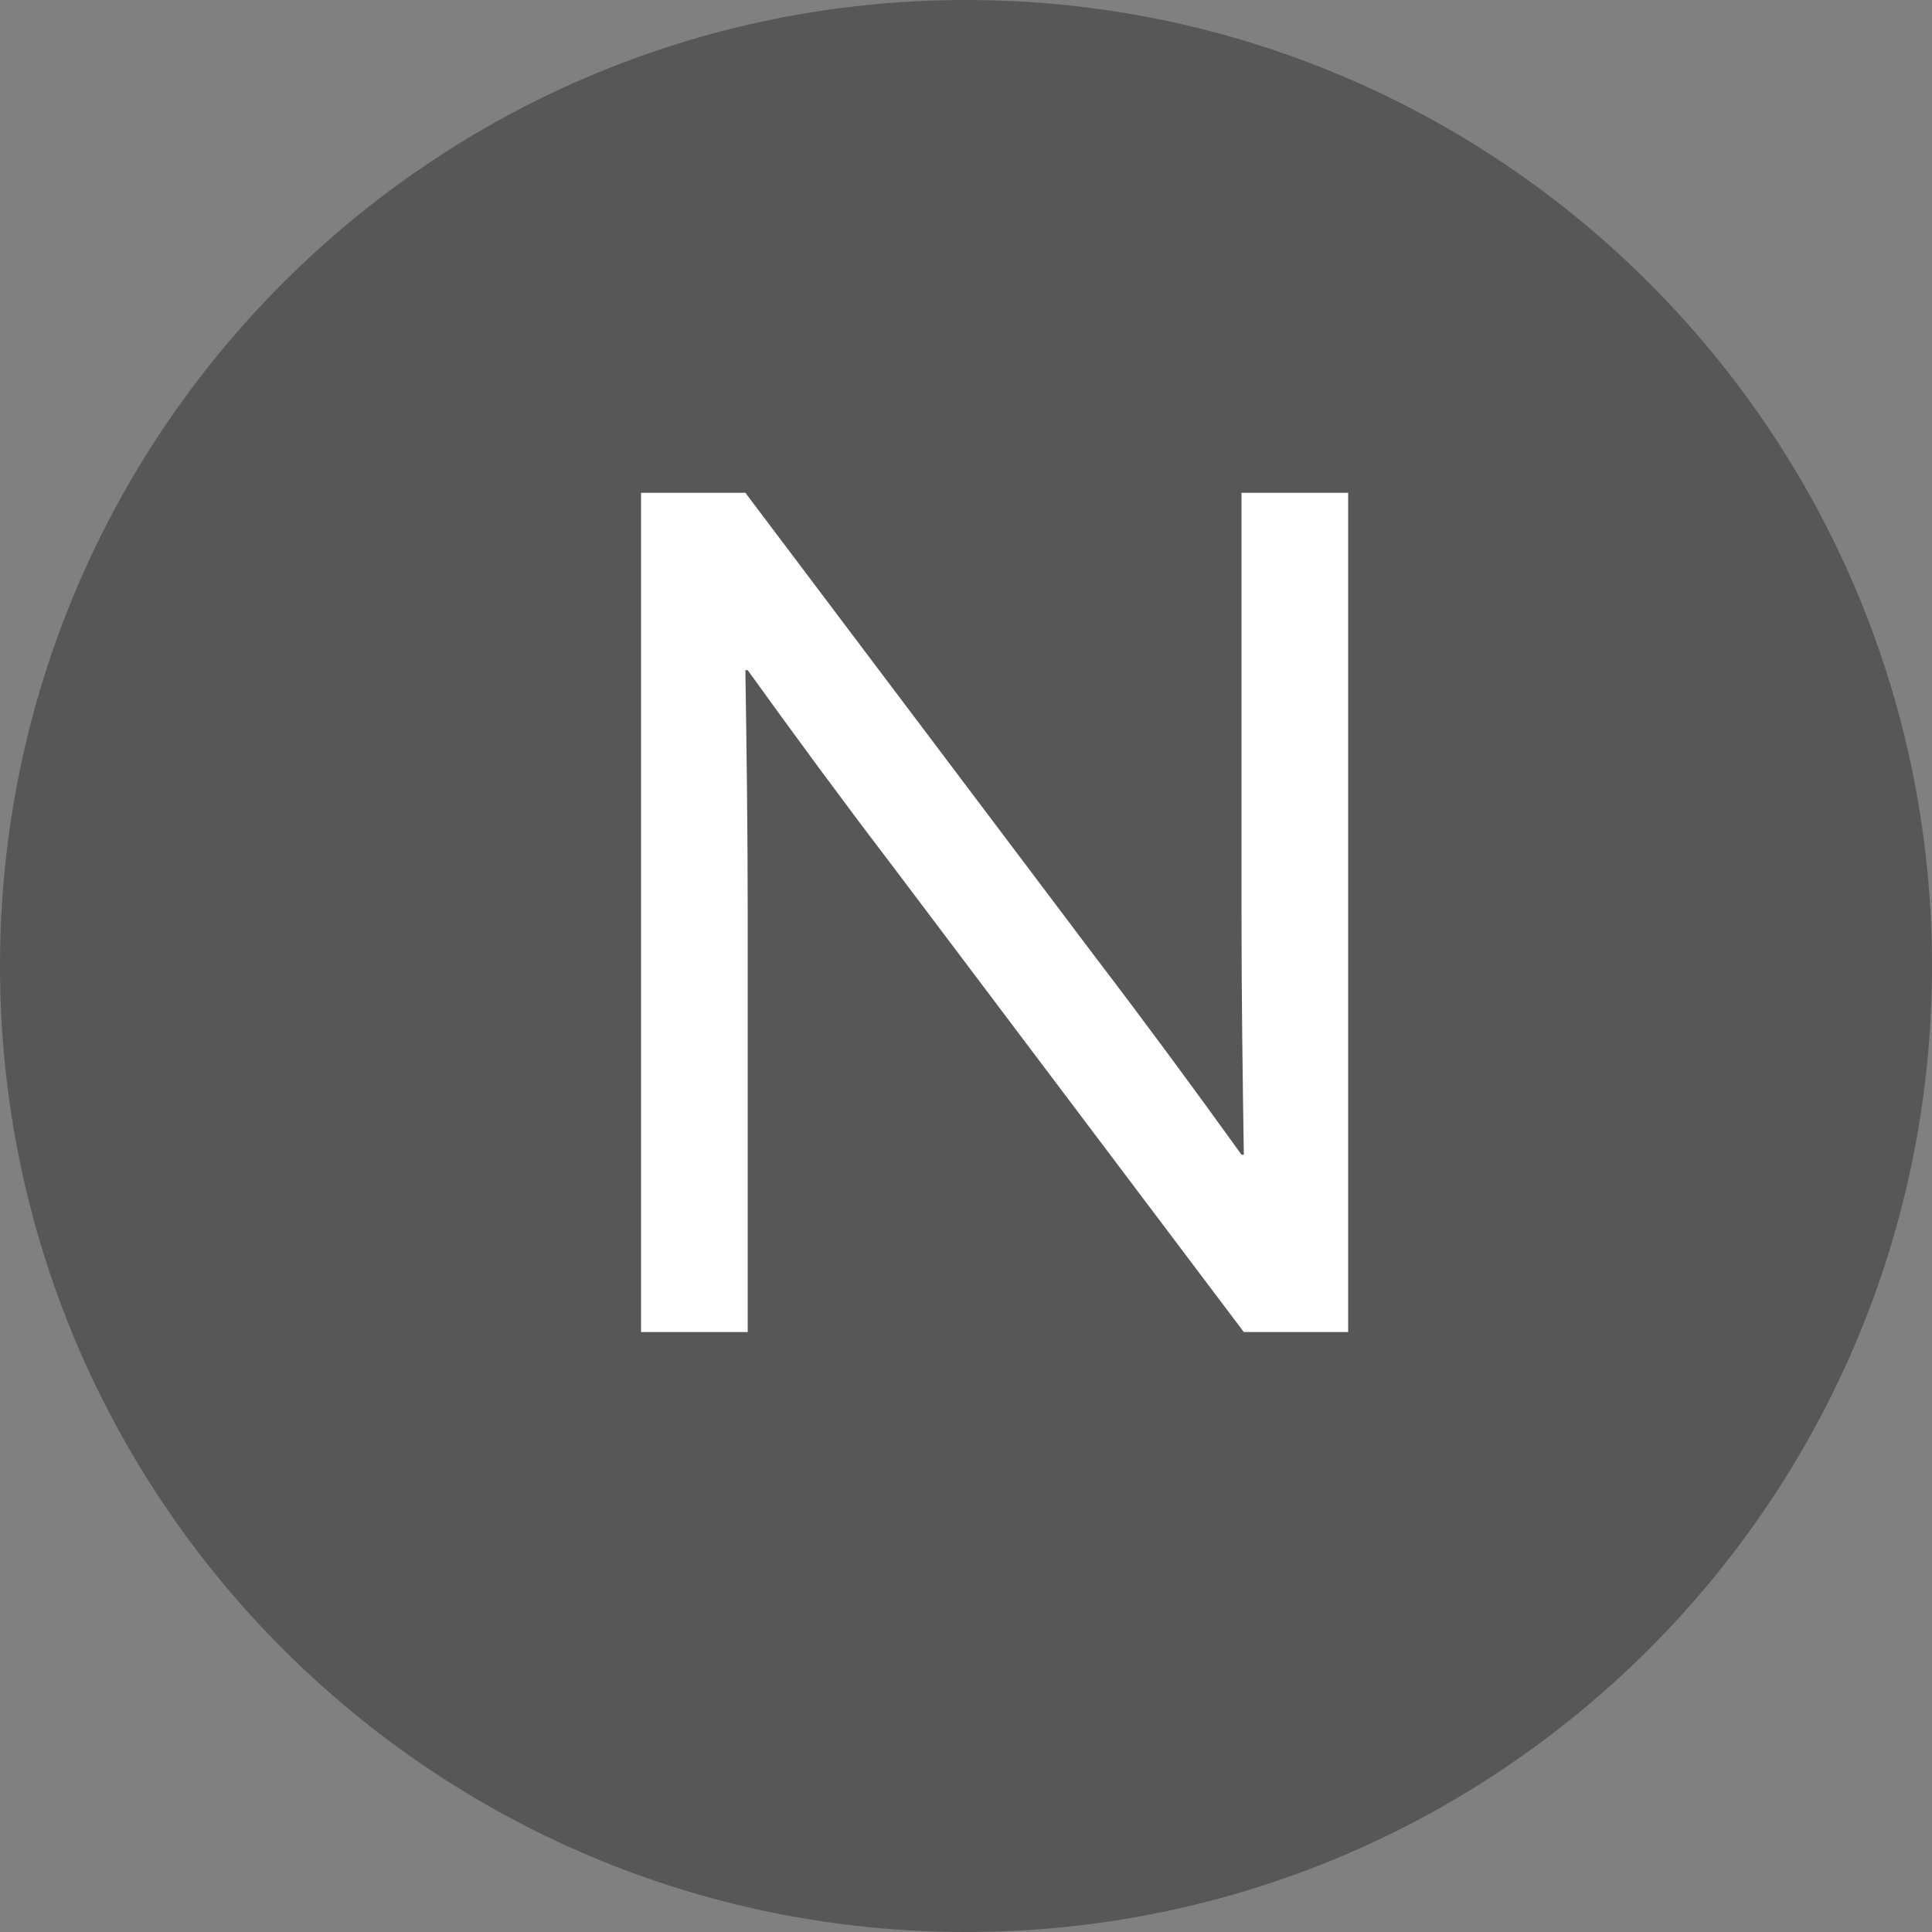
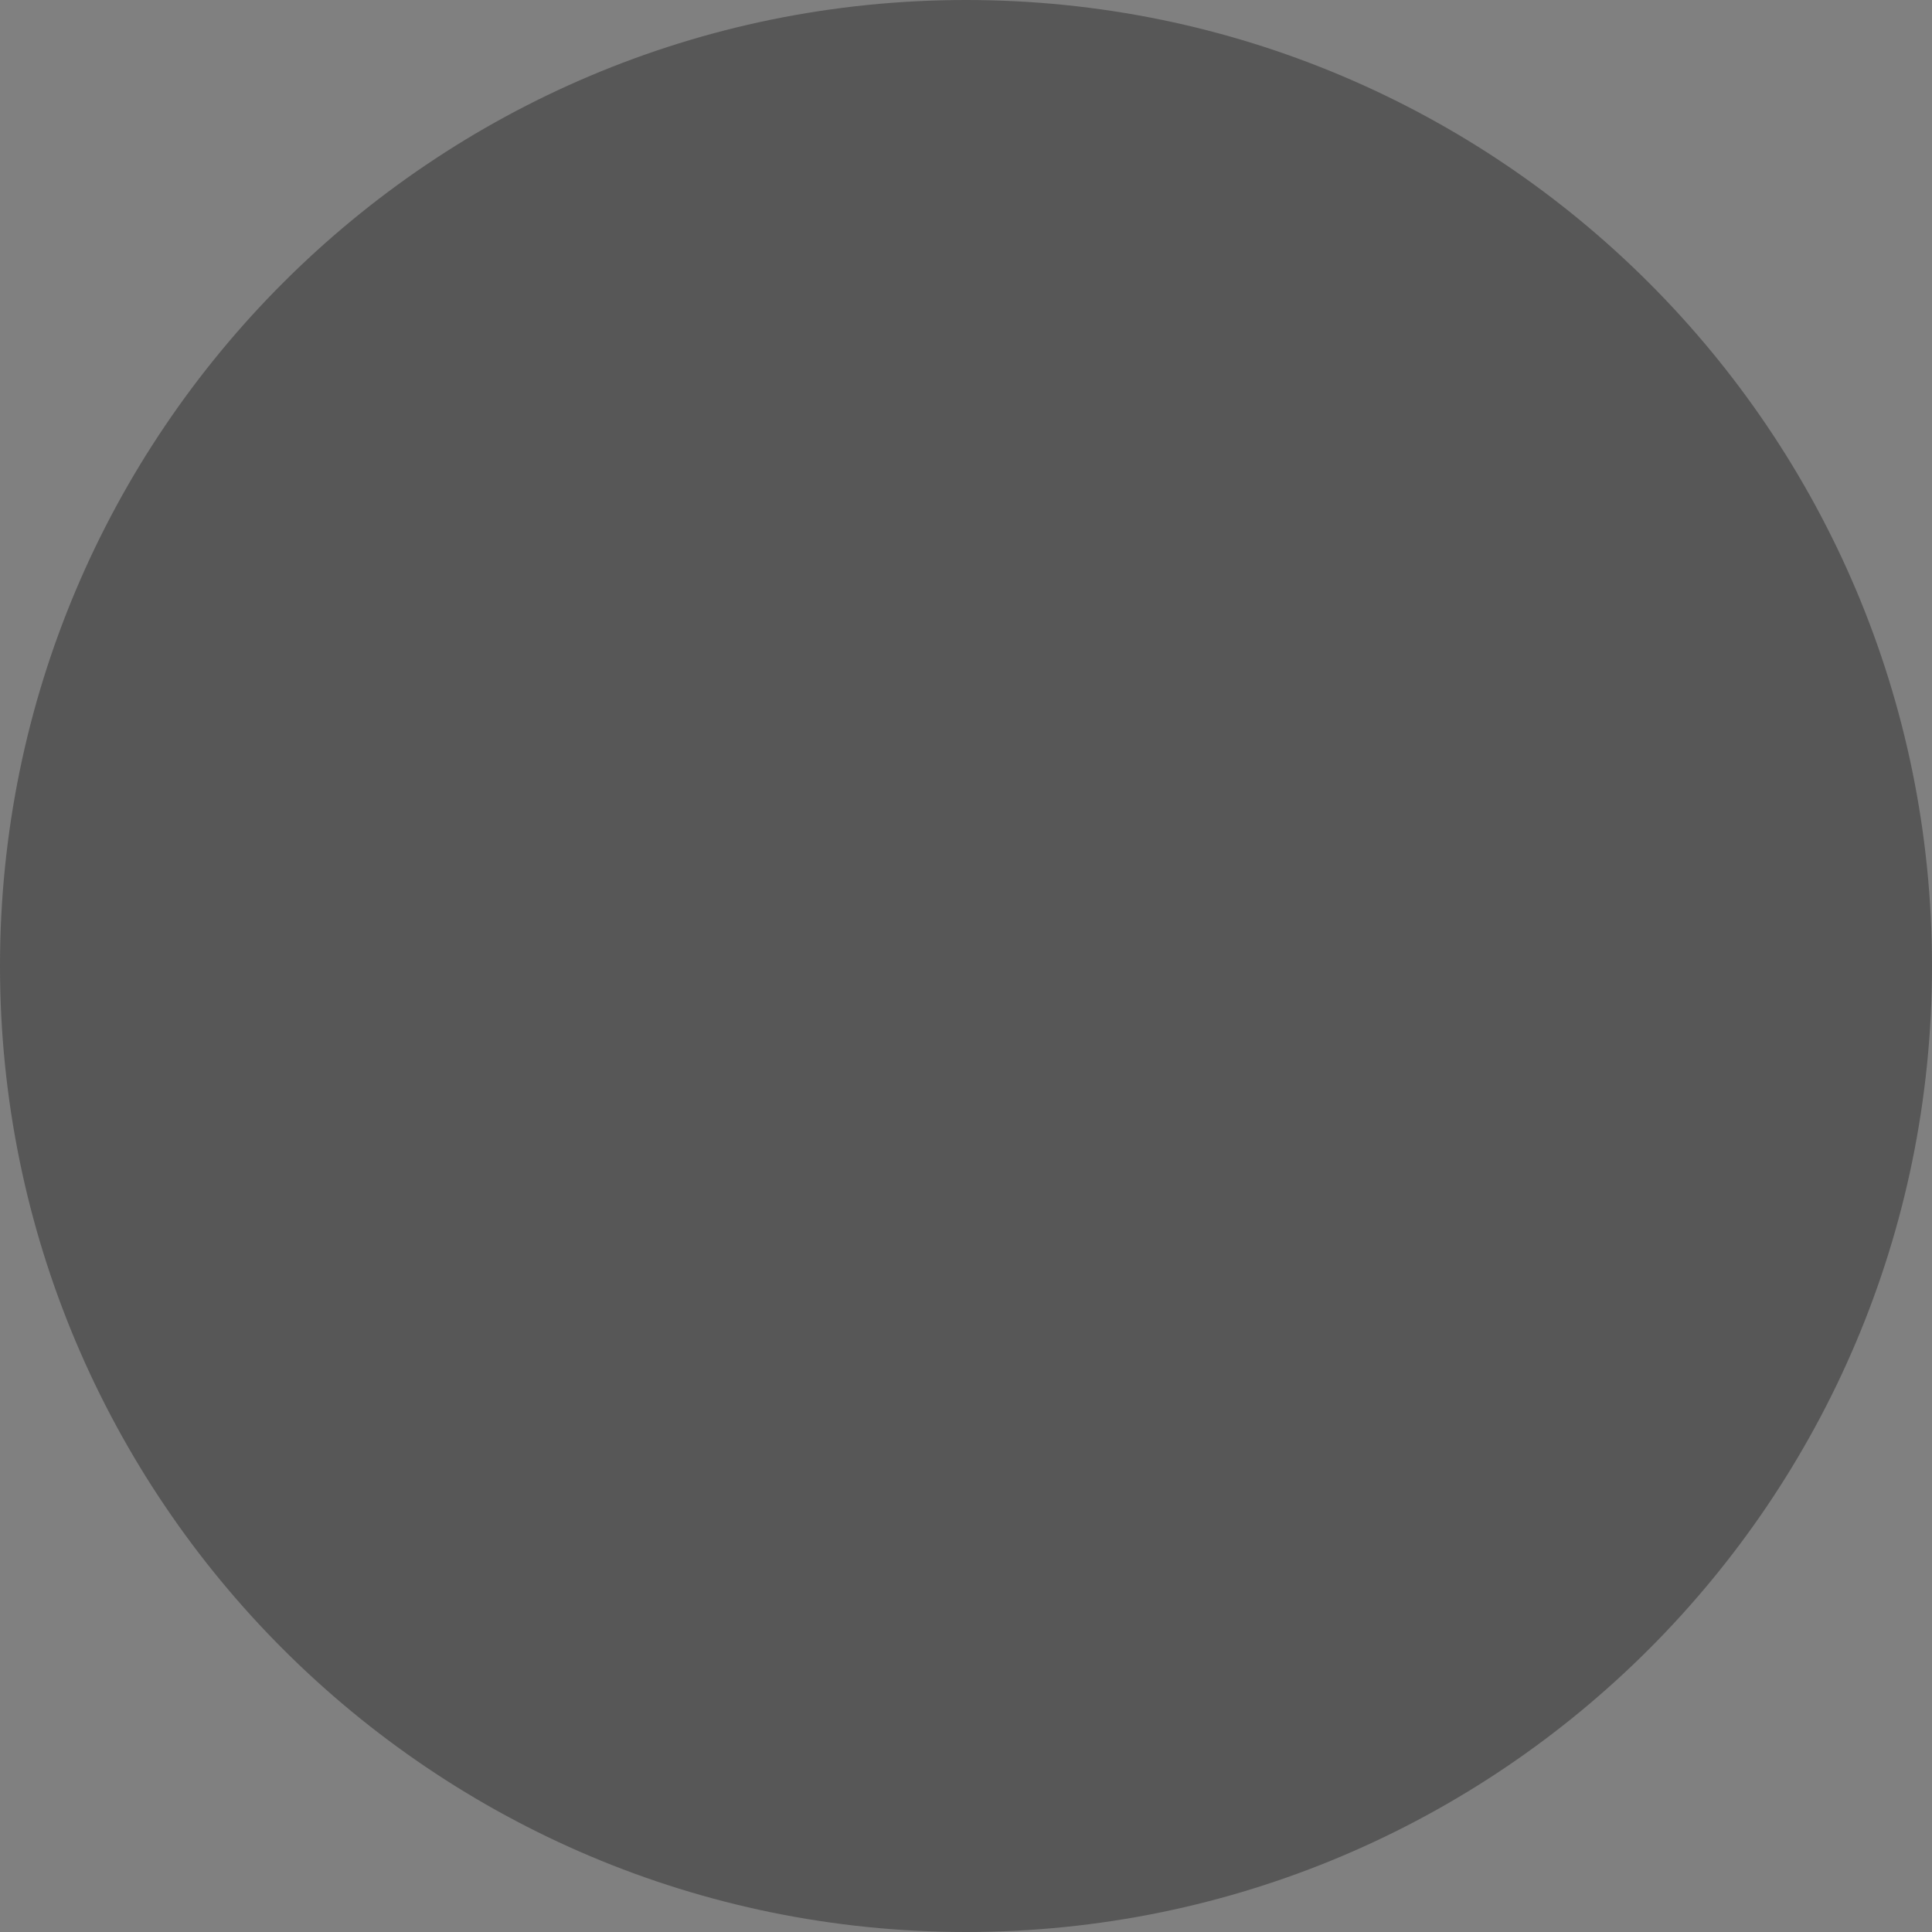
<svg xmlns="http://www.w3.org/2000/svg" width="190" height="190" viewBox="0 0 190 190" fill="none">
  <rect x="0" y="0" width="190" height="190" fill="#808080" stroke="none" />
  <path d="M190 95C190 147.467 147.467 190 95 190C42.533 190 0 147.467 0 95C0 42.533 42.533 0 95 0C147.467 0 190 42.533 190 95Z" fill="#575757" />
-   <path d="M63.043 131V48.464H73.303L107.845 94.292C112.633 100.562 117.421 107.06 122.095 113.558H122.323C122.209 106.262 122.095 97.94 122.095 89.96V48.464H132.583V131H122.323L87.781 85.172C82.993 78.902 78.205 72.404 73.531 65.906H73.303C73.417 73.202 73.531 81.524 73.531 89.504V131H63.043Z" fill="white" />
</svg>